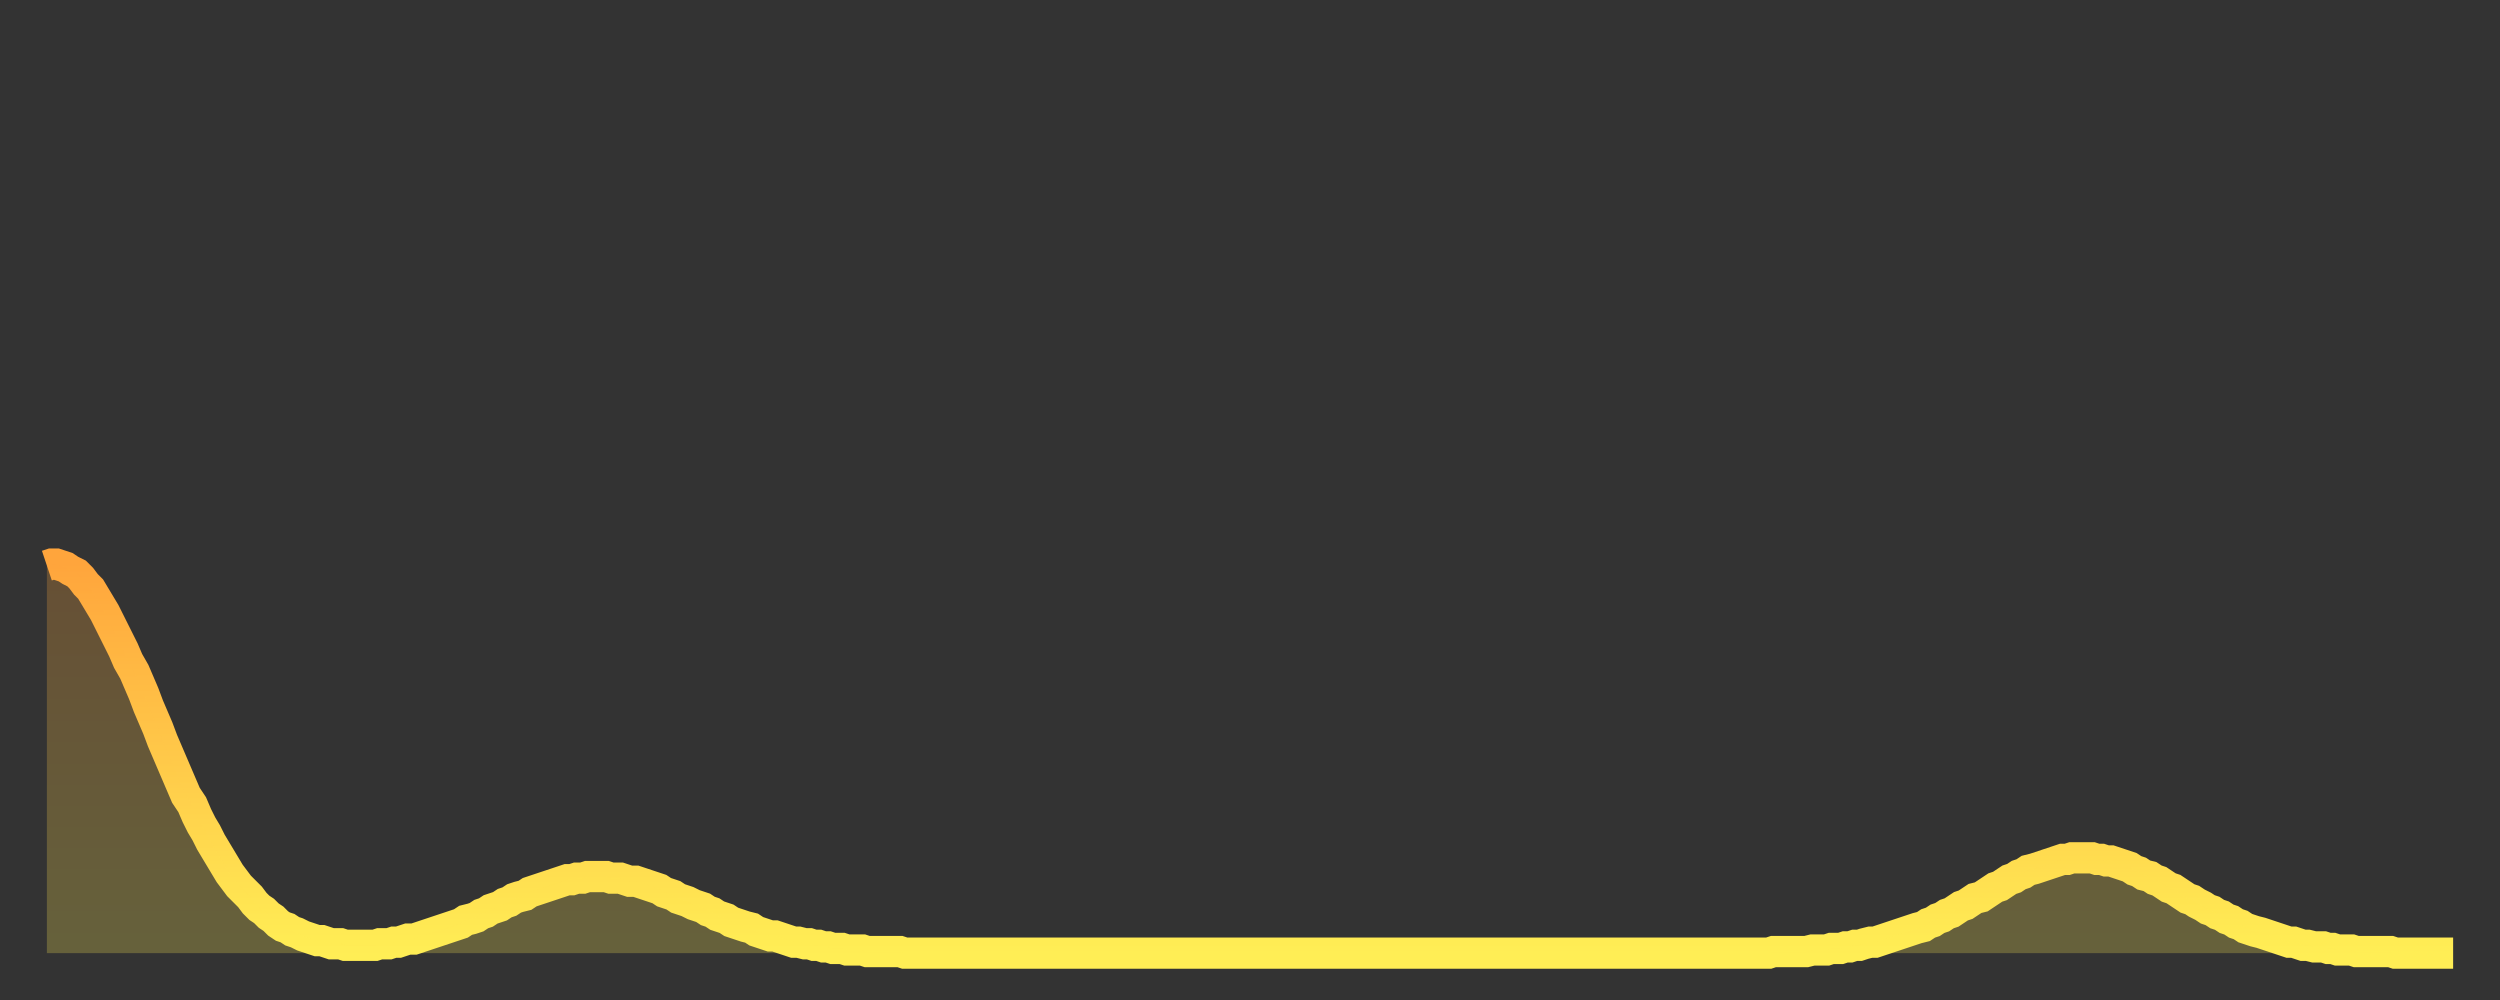
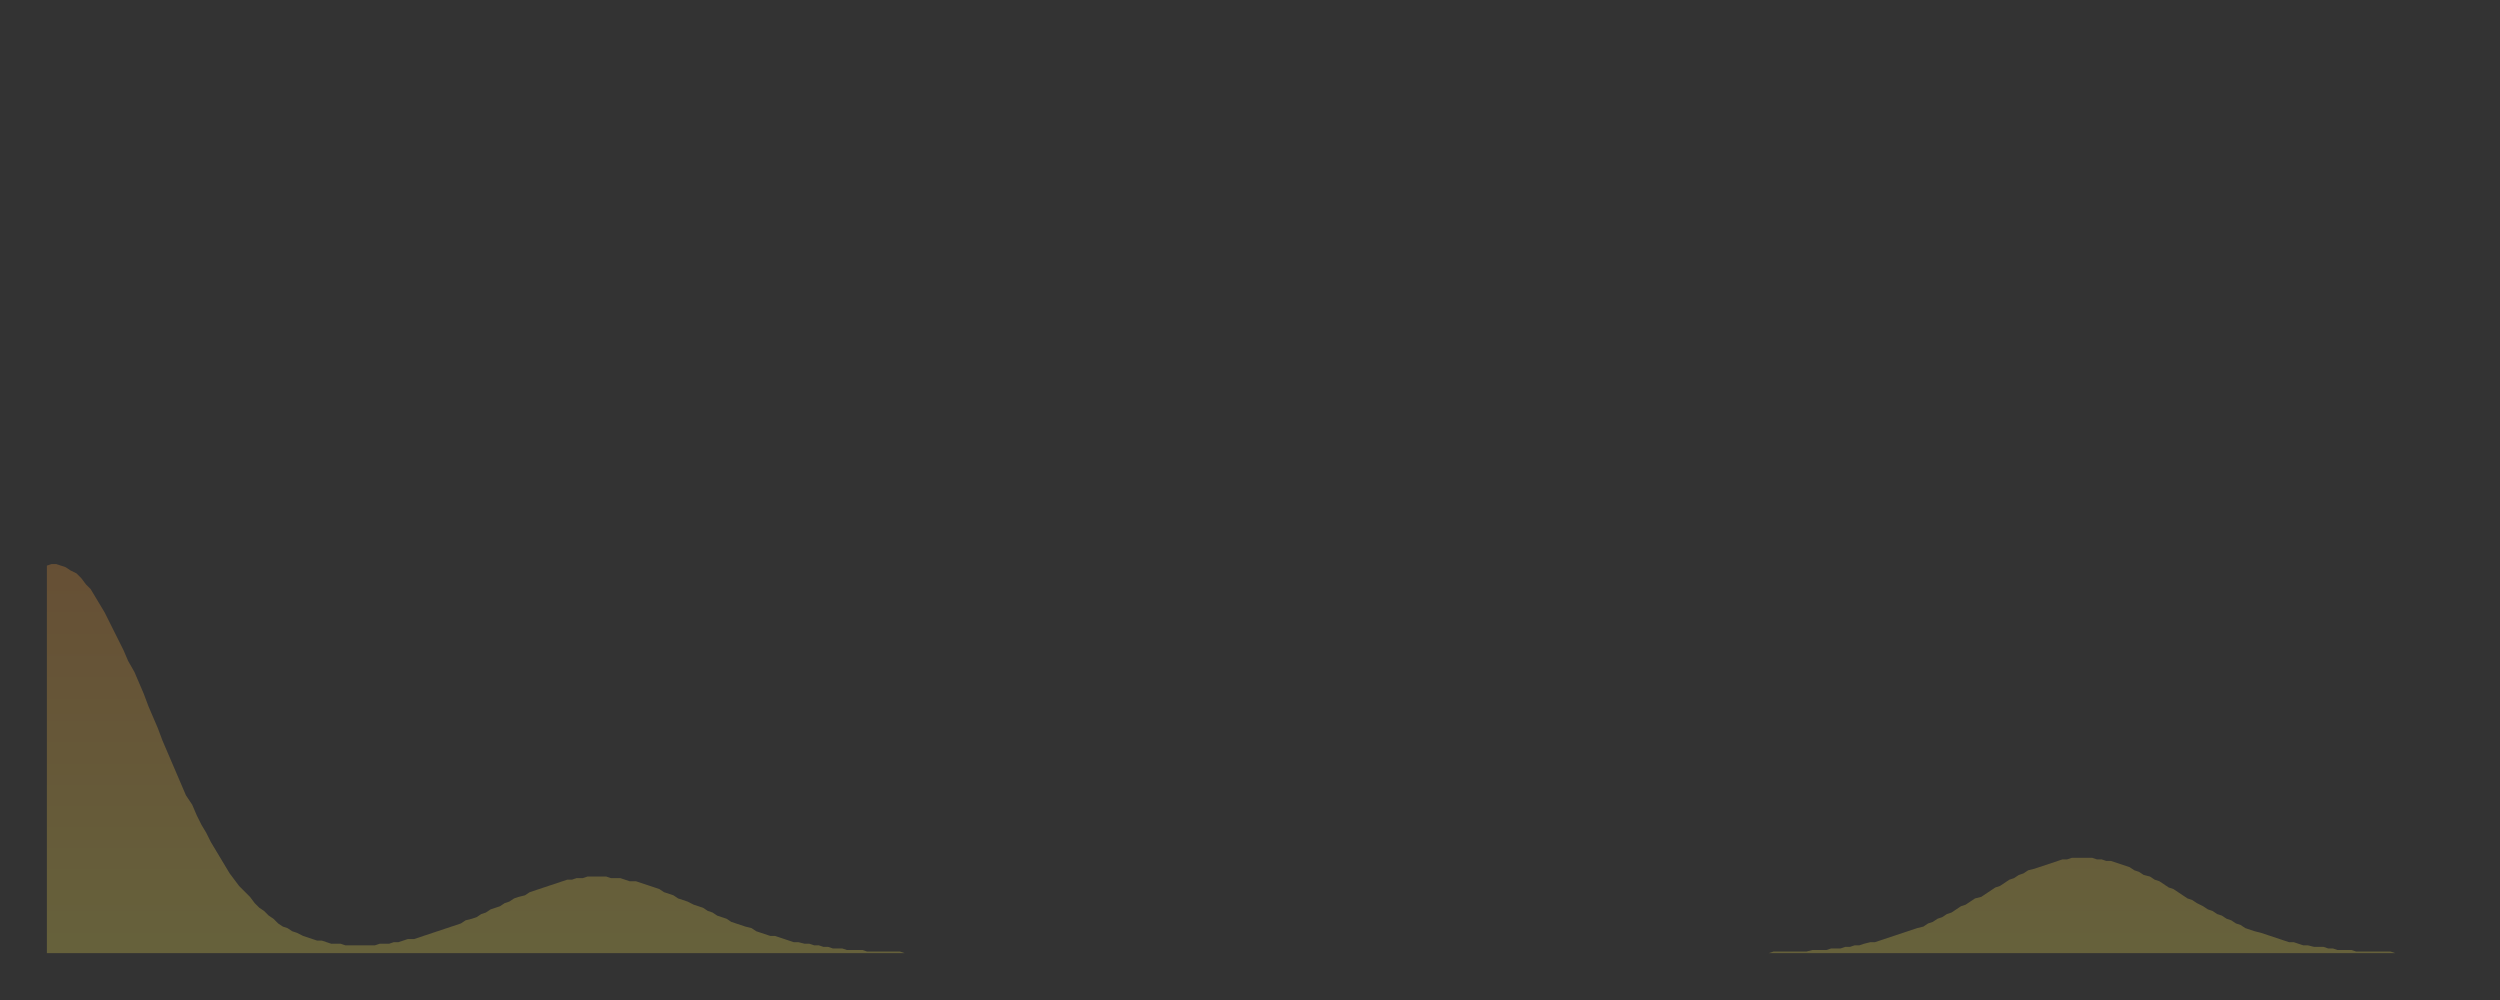
<svg xmlns="http://www.w3.org/2000/svg" baseProfile="full" height="64" version="1.1" width="160">
  <rect width="100%" height="100%" fill="#333333" stroke="none" />
  <defs>
    <linearGradient id="id47244" x1="0" x2="0" y1="0" y2="1">
      <stop offset="0%" stop-color="#ffa53c" />
      <stop offset="50%" stop-color="#ffc949" />
      <stop offset="100%" stop-color="#ffee55" />
    </linearGradient>
  </defs>
  <g transform="translate(3,3)">
    <g>
-       <path d="M 0.0 33.2 L 0.3 33.1 0.6 33.1 0.9 33.2 1.2 33.3 1.5 33.5 1.9 33.7 2.2 34.0 2.5 34.4 2.8 34.7 3.1 35.2 3.4 35.7 3.7 36.2 4.0 36.8 4.3 37.4 4.6 38.0 4.9 38.6 5.2 39.3 5.6 40.0 5.9 40.7 6.2 41.4 6.5 42.2 6.8 42.9 7.1 43.6 7.4 44.4 7.7 45.1 8.0 45.8 8.3 46.5 8.6 47.2 8.9 47.9 9.3 48.5 9.6 49.2 9.9 49.8 10.2 50.3 10.5 50.9 10.8 51.4 11.1 51.9 11.4 52.4 11.7 52.9 12.0 53.3 12.3 53.7 12.7 54.1 13.0 54.4 13.3 54.8 13.6 55.1 13.9 55.3 14.2 55.6 14.5 55.8 14.8 56.1 15.1 56.3 15.4 56.4 15.7 56.6 16.0 56.7 16.4 56.9 16.7 57.0 17.0 57.1 17.3 57.2 17.6 57.2 17.9 57.3 18.2 57.4 18.5 57.4 18.8 57.4 19.1 57.5 19.4 57.5 19.8 57.5 20.1 57.5 20.4 57.5 20.7 57.5 21.0 57.5 21.3 57.4 21.6 57.4 21.9 57.4 22.2 57.3 22.5 57.3 22.8 57.2 23.1 57.1 23.5 57.1 23.8 57.0 24.1 56.9 24.4 56.8 24.7 56.7 25.0 56.6 25.3 56.5 25.6 56.4 25.9 56.3 26.2 56.2 26.5 56.1 26.8 55.9 27.2 55.8 27.5 55.7 27.8 55.5 28.1 55.4 28.4 55.2 28.7 55.1 29.0 55.0 29.3 54.8 29.6 54.7 29.9 54.5 30.2 54.4 30.6 54.3 30.9 54.1 31.2 54.0 31.5 53.9 31.8 53.8 32.1 53.7 32.4 53.6 32.7 53.5 33.0 53.4 33.3 53.3 33.6 53.3 33.9 53.2 34.3 53.2 34.6 53.1 34.9 53.1 35.2 53.1 35.5 53.1 35.8 53.1 36.1 53.2 36.4 53.2 36.7 53.2 37.0 53.3 37.3 53.4 37.7 53.4 38.0 53.5 38.3 53.6 38.6 53.7 38.9 53.8 39.2 53.9 39.5 54.1 39.8 54.2 40.1 54.3 40.4 54.5 40.7 54.6 41.0 54.7 41.4 54.9 41.7 55.0 42.0 55.1 42.3 55.3 42.6 55.4 42.9 55.6 43.2 55.7 43.5 55.8 43.8 56.0 44.1 56.1 44.4 56.2 44.7 56.3 45.1 56.4 45.4 56.6 45.7 56.7 46.0 56.8 46.3 56.9 46.6 56.9 46.9 57.0 47.2 57.1 47.5 57.2 47.8 57.3 48.1 57.3 48.5 57.4 48.8 57.4 49.1 57.5 49.4 57.5 49.7 57.6 50.0 57.6 50.3 57.7 50.6 57.7 50.9 57.7 51.2 57.8 51.5 57.8 51.8 57.8 52.2 57.8 52.5 57.9 52.8 57.9 53.1 57.9 53.4 57.9 53.7 57.9 54.0 57.9 54.3 57.9 54.6 57.9 54.9 58.0 55.2 58.0 55.6 58.0 55.9 58.0 56.2 58.0 56.5 58.0 56.8 58.0 57.1 58.0 57.4 58.0 57.7 58.0 58.0 58.0 58.3 58.0 58.6 58.0 58.9 58.0 59.3 58.0 59.6 58.0 59.9 58.0 60.2 58.0 60.5 58.0 60.8 58.0 61.1 58.0 61.4 58.0 61.7 58.0 62.0 58.0 62.3 58.0 62.6 58.0 63.0 58.0 63.3 58.0 63.6 58.0 63.9 58.0 64.2 58.0 64.5 58.0 64.8 58.0 65.1 58.0 65.4 58.0 65.7 58.0 66.0 58.0 66.4 58.0 66.7 58.0 67.0 58.0 67.3 58.0 67.6 58.0 67.9 58.0 68.2 58.0 68.5 58.0 68.8 58.0 69.1 58.0 69.4 58.0 69.7 58.0 70.1 58.0 70.4 58.0 70.7 58.0 71.0 58.0 71.3 58.0 71.6 58.0 71.9 58.0 72.2 58.0 72.5 58.0 72.8 58.0 73.1 58.0 73.5 58.0 73.8 58.0 74.1 58.0 74.4 58.0 74.7 58.0 75.0 58.0 75.3 58.0 75.6 58.0 75.9 58.0 76.2 58.0 76.5 58.0 76.8 58.0 77.2 58.0 77.5 58.0 77.8 58.0 78.1 58.0 78.4 58.0 78.7 58.0 79.0 58.0 79.3 58.0 79.6 58.0 79.9 58.0 80.2 58.0 80.5 58.0 80.9 58.0 81.2 58.0 81.5 58.0 81.8 58.0 82.1 58.0 82.4 58.0 82.7 58.0 83.0 58.0 83.3 58.0 83.6 58.0 83.9 58.0 84.3 58.0 84.6 58.0 84.9 58.0 85.2 58.0 85.5 58.0 85.8 58.0 86.1 58.0 86.4 58.0 86.7 58.0 87.0 58.0 87.3 58.0 87.6 58.0 88.0 58.0 88.3 58.0 88.6 58.0 88.9 58.0 89.2 58.0 89.5 58.0 89.8 58.0 90.1 58.0 90.4 58.0 90.7 58.0 91.0 58.0 91.4 58.0 91.7 58.0 92.0 58.0 92.3 58.0 92.6 58.0 92.9 58.0 93.2 58.0 93.5 58.0 93.8 58.0 94.1 58.0 94.4 58.0 94.7 58.0 95.1 58.0 95.4 58.0 95.7 58.0 96.0 58.0 96.3 58.0 96.6 58.0 96.9 58.0 97.2 58.0 97.5 58.0 97.8 58.0 98.1 58.0 98.4 58.0 98.8 58.0 99.1 58.0 99.4 58.0 99.7 58.0 100.0 58.0 100.3 58.0 100.6 58.0 100.9 58.0 101.2 58.0 101.5 58.0 101.8 58.0 102.2 58.0 102.5 58.0 102.8 58.0 103.1 58.0 103.4 58.0 103.7 58.0 104.0 58.0 104.3 58.0 104.6 58.0 104.9 58.0 105.2 58.0 105.5 58.0 105.9 58.0 106.2 58.0 106.5 58.0 106.8 58.0 107.1 58.0 107.4 58.0 107.7 58.0 108.0 58.0 108.3 58.0 108.6 58.0 108.9 58.0 109.3 58.0 109.6 58.0 109.9 58.0 110.2 58.0 110.5 57.9 110.8 57.9 111.1 57.9 111.4 57.9 111.7 57.9 112.0 57.9 112.3 57.9 112.6 57.9 113.0 57.8 113.3 57.8 113.6 57.8 113.9 57.8 114.2 57.7 114.5 57.7 114.8 57.7 115.1 57.6 115.4 57.6 115.7 57.5 116.0 57.5 116.3 57.4 116.7 57.3 117.0 57.3 117.3 57.2 117.6 57.1 117.9 57.0 118.2 56.9 118.5 56.8 118.8 56.7 119.1 56.6 119.4 56.5 119.7 56.4 120.1 56.3 120.4 56.1 120.7 56.0 121.0 55.8 121.3 55.7 121.6 55.5 121.9 55.4 122.2 55.2 122.5 55.0 122.8 54.9 123.1 54.7 123.4 54.5 123.8 54.4 124.1 54.2 124.4 54.0 124.7 53.8 125.0 53.7 125.3 53.5 125.6 53.3 125.9 53.2 126.2 53.0 126.5 52.9 126.8 52.7 127.2 52.6 127.5 52.5 127.8 52.4 128.1 52.3 128.4 52.2 128.7 52.1 129.0 52.0 129.3 52.0 129.6 51.9 129.9 51.9 130.2 51.9 130.5 51.9 130.9 51.9 131.2 52.0 131.5 52.0 131.8 52.1 132.1 52.1 132.4 52.2 132.7 52.3 133.0 52.4 133.3 52.5 133.6 52.7 133.9 52.8 134.2 53.0 134.6 53.1 134.9 53.3 135.2 53.4 135.5 53.6 135.8 53.8 136.1 53.9 136.4 54.1 136.7 54.3 137.0 54.5 137.3 54.6 137.6 54.8 138.0 55.0 138.3 55.2 138.6 55.3 138.9 55.5 139.2 55.6 139.5 55.8 139.8 55.9 140.1 56.1 140.4 56.2 140.7 56.4 141.0 56.5 141.3 56.6 141.7 56.7 142.0 56.8 142.3 56.9 142.6 57.0 142.9 57.1 143.2 57.2 143.5 57.3 143.8 57.3 144.1 57.4 144.4 57.5 144.7 57.5 145.1 57.6 145.4 57.6 145.7 57.6 146.0 57.7 146.3 57.7 146.6 57.8 146.9 57.8 147.2 57.8 147.5 57.8 147.8 57.9 148.1 57.9 148.4 57.9 148.8 57.9 149.1 57.9 149.4 57.9 149.7 57.9 150.0 57.9 150.3 58.0 150.6 58.0 150.9 58.0 151.2 58.0 151.5 58.0 151.8 58.0 152.1 58.0 152.5 58.0 152.8 58.0 153.1 58.0 153.4 58.0 153.7 58.0 154.0 58.0" fill="none" id="graph-curve" opacity="1" stroke="url(#id47244)" stroke-width="2" />
      <path d="M 0 58 L 0.0 33.2 0.3 33.1 0.6 33.1 0.9 33.2 1.2 33.3 1.5 33.5 1.9 33.7 2.2 34.0 2.5 34.4 2.8 34.7 3.1 35.2 3.4 35.7 3.7 36.2 4.0 36.8 4.3 37.4 4.6 38.0 4.9 38.6 5.2 39.3 5.6 40.0 5.9 40.7 6.2 41.4 6.5 42.2 6.8 42.9 7.1 43.6 7.4 44.4 7.7 45.1 8.0 45.8 8.3 46.5 8.6 47.2 8.9 47.9 9.3 48.5 9.6 49.2 9.9 49.8 10.2 50.3 10.5 50.9 10.8 51.4 11.1 51.9 11.4 52.4 11.7 52.9 12.0 53.3 12.3 53.7 12.7 54.1 13.0 54.4 13.3 54.8 13.6 55.1 13.9 55.3 14.2 55.6 14.5 55.8 14.8 56.1 15.1 56.3 15.4 56.4 15.7 56.6 16.0 56.7 16.4 56.9 16.7 57.0 17.0 57.1 17.3 57.2 17.6 57.2 17.9 57.3 18.2 57.4 18.5 57.4 18.8 57.4 19.1 57.5 19.4 57.5 19.8 57.5 20.1 57.5 20.4 57.5 20.7 57.5 21.0 57.5 21.3 57.4 21.6 57.4 21.9 57.4 22.2 57.3 22.5 57.3 22.8 57.2 23.1 57.1 23.5 57.1 23.8 57.0 24.1 56.9 24.4 56.8 24.7 56.7 25.0 56.6 25.3 56.5 25.6 56.4 25.9 56.3 26.2 56.2 26.5 56.1 26.8 55.9 27.2 55.8 27.5 55.7 27.8 55.5 28.1 55.4 28.4 55.2 28.7 55.1 29.0 55.0 29.3 54.8 29.6 54.7 29.9 54.5 30.2 54.4 30.6 54.3 30.9 54.1 31.2 54.0 31.5 53.9 31.8 53.8 32.1 53.7 32.4 53.6 32.7 53.5 33.0 53.4 33.3 53.3 33.6 53.3 33.9 53.2 34.3 53.2 34.6 53.1 34.9 53.1 35.2 53.1 35.5 53.1 35.8 53.1 36.1 53.2 36.4 53.2 36.7 53.2 37.0 53.3 37.3 53.4 37.7 53.4 38.0 53.5 38.3 53.6 38.6 53.7 38.9 53.8 39.2 53.9 39.5 54.1 39.8 54.2 40.1 54.3 40.4 54.5 40.7 54.6 41.0 54.7 41.4 54.9 41.7 55.0 42.0 55.1 42.3 55.3 42.6 55.4 42.9 55.6 43.2 55.7 43.5 55.8 43.8 56.0 44.1 56.1 44.4 56.2 44.7 56.3 45.1 56.4 45.4 56.6 45.7 56.7 46.0 56.8 46.3 56.9 46.6 56.9 46.9 57.0 47.2 57.1 47.5 57.2 47.8 57.3 48.1 57.3 48.5 57.4 48.8 57.4 49.1 57.5 49.4 57.5 49.7 57.6 50.0 57.6 50.3 57.7 50.6 57.7 50.9 57.7 51.2 57.8 51.5 57.8 51.8 57.8 52.2 57.8 52.5 57.9 52.8 57.9 53.1 57.9 53.4 57.9 53.7 57.9 54.0 57.9 54.3 57.9 54.6 57.9 54.9 58.0 55.2 58.0 55.6 58.0 55.9 58.0 56.2 58.0 56.5 58.0 56.8 58.0 57.1 58.0 57.4 58.0 57.7 58.0 58.0 58.0 58.3 58.0 58.6 58.0 58.9 58.0 59.3 58.0 59.6 58.0 59.9 58.0 60.2 58.0 60.5 58.0 60.8 58.0 61.1 58.0 61.4 58.0 61.7 58.0 62.0 58.0 62.3 58.0 62.6 58.0 63.0 58.0 63.3 58.0 63.6 58.0 63.9 58.0 64.2 58.0 64.5 58.0 64.8 58.0 65.1 58.0 65.4 58.0 65.7 58.0 66.0 58.0 66.4 58.0 66.7 58.0 67.0 58.0 67.3 58.0 67.6 58.0 67.9 58.0 68.2 58.0 68.5 58.0 68.8 58.0 69.1 58.0 69.4 58.0 69.7 58.0 70.1 58.0 70.4 58.0 70.7 58.0 71.0 58.0 71.3 58.0 71.6 58.0 71.9 58.0 72.2 58.0 72.5 58.0 72.8 58.0 73.1 58.0 73.5 58.0 73.8 58.0 74.1 58.0 74.4 58.0 74.7 58.0 75.0 58.0 75.3 58.0 75.6 58.0 75.9 58.0 76.2 58.0 76.5 58.0 76.8 58.0 77.2 58.0 77.5 58.0 77.8 58.0 78.1 58.0 78.4 58.0 78.7 58.0 79.0 58.0 79.3 58.0 79.6 58.0 79.9 58.0 80.2 58.0 80.5 58.0 80.9 58.0 81.2 58.0 81.5 58.0 81.8 58.0 82.1 58.0 82.4 58.0 82.7 58.0 83.0 58.0 83.3 58.0 83.6 58.0 83.9 58.0 84.3 58.0 84.6 58.0 84.9 58.0 85.2 58.0 85.5 58.0 85.8 58.0 86.1 58.0 86.4 58.0 86.7 58.0 87.0 58.0 87.3 58.0 87.6 58.0 88.0 58.0 88.3 58.0 88.6 58.0 88.9 58.0 89.2 58.0 89.5 58.0 89.8 58.0 90.1 58.0 90.4 58.0 90.7 58.0 91.0 58.0 91.4 58.0 91.7 58.0 92.0 58.0 92.3 58.0 92.6 58.0 92.9 58.0 93.2 58.0 93.5 58.0 93.8 58.0 94.1 58.0 94.4 58.0 94.7 58.0 95.1 58.0 95.4 58.0 95.7 58.0 96.0 58.0 96.3 58.0 96.6 58.0 96.9 58.0 97.2 58.0 97.5 58.0 97.8 58.0 98.1 58.0 98.4 58.0 98.8 58.0 99.1 58.0 99.4 58.0 99.7 58.0 100.0 58.0 100.3 58.0 100.6 58.0 100.9 58.0 101.2 58.0 101.5 58.0 101.8 58.0 102.2 58.0 102.5 58.0 102.8 58.0 103.1 58.0 103.4 58.0 103.7 58.0 104.0 58.0 104.3 58.0 104.6 58.0 104.9 58.0 105.2 58.0 105.5 58.0 105.9 58.0 106.2 58.0 106.5 58.0 106.8 58.0 107.1 58.0 107.4 58.0 107.7 58.0 108.0 58.0 108.3 58.0 108.6 58.0 108.9 58.0 109.3 58.0 109.6 58.0 109.9 58.0 110.2 58.0 110.5 57.9 110.8 57.9 111.1 57.9 111.4 57.9 111.7 57.9 112.0 57.9 112.3 57.9 112.6 57.9 113.0 57.8 113.3 57.8 113.6 57.8 113.9 57.8 114.2 57.7 114.5 57.7 114.8 57.7 115.1 57.6 115.4 57.6 115.7 57.5 116.0 57.5 116.3 57.4 116.7 57.3 117.0 57.3 117.3 57.2 117.6 57.1 117.9 57.0 118.2 56.9 118.5 56.8 118.8 56.7 119.1 56.6 119.4 56.5 119.7 56.4 120.1 56.3 120.4 56.1 120.7 56.0 121.0 55.8 121.3 55.7 121.6 55.5 121.9 55.4 122.2 55.2 122.5 55.0 122.8 54.9 123.1 54.7 123.4 54.5 123.8 54.4 124.1 54.2 124.4 54.0 124.7 53.8 125.0 53.7 125.3 53.5 125.6 53.3 125.9 53.2 126.2 53.0 126.5 52.9 126.8 52.7 127.2 52.6 127.5 52.5 127.8 52.4 128.1 52.3 128.4 52.2 128.7 52.1 129.0 52.0 129.3 52.0 129.6 51.9 129.9 51.9 130.2 51.9 130.5 51.9 130.9 51.9 131.2 52.0 131.5 52.0 131.8 52.1 132.1 52.1 132.4 52.2 132.7 52.3 133.0 52.4 133.3 52.5 133.6 52.7 133.9 52.8 134.2 53.0 134.6 53.1 134.9 53.3 135.2 53.4 135.5 53.6 135.8 53.8 136.1 53.9 136.4 54.1 136.7 54.3 137.0 54.5 137.3 54.6 137.6 54.8 138.0 55.0 138.3 55.2 138.6 55.3 138.9 55.5 139.2 55.6 139.5 55.8 139.8 55.9 140.1 56.1 140.4 56.2 140.7 56.4 141.0 56.5 141.3 56.6 141.7 56.7 142.0 56.8 142.3 56.9 142.6 57.0 142.9 57.1 143.2 57.2 143.5 57.3 143.8 57.3 144.1 57.4 144.4 57.5 144.7 57.5 145.1 57.6 145.4 57.6 145.7 57.6 146.0 57.7 146.3 57.7 146.6 57.8 146.9 57.8 147.2 57.8 147.5 57.8 147.8 57.9 148.1 57.9 148.4 57.9 148.8 57.9 149.1 57.9 149.4 57.9 149.7 57.9 150.0 57.9 150.3 58.0 150.6 58.0 150.9 58.0 151.2 58.0 151.5 58.0 151.8 58.0 152.1 58.0 152.5 58.0 152.8 58.0 153.1 58.0 153.4 58.0 153.7 58.0 154.0 58.0 154 58" fill="url(#id47244)" fill-opacity=".25" id="graph-shadow" />
    </g>
  </g>
</svg>